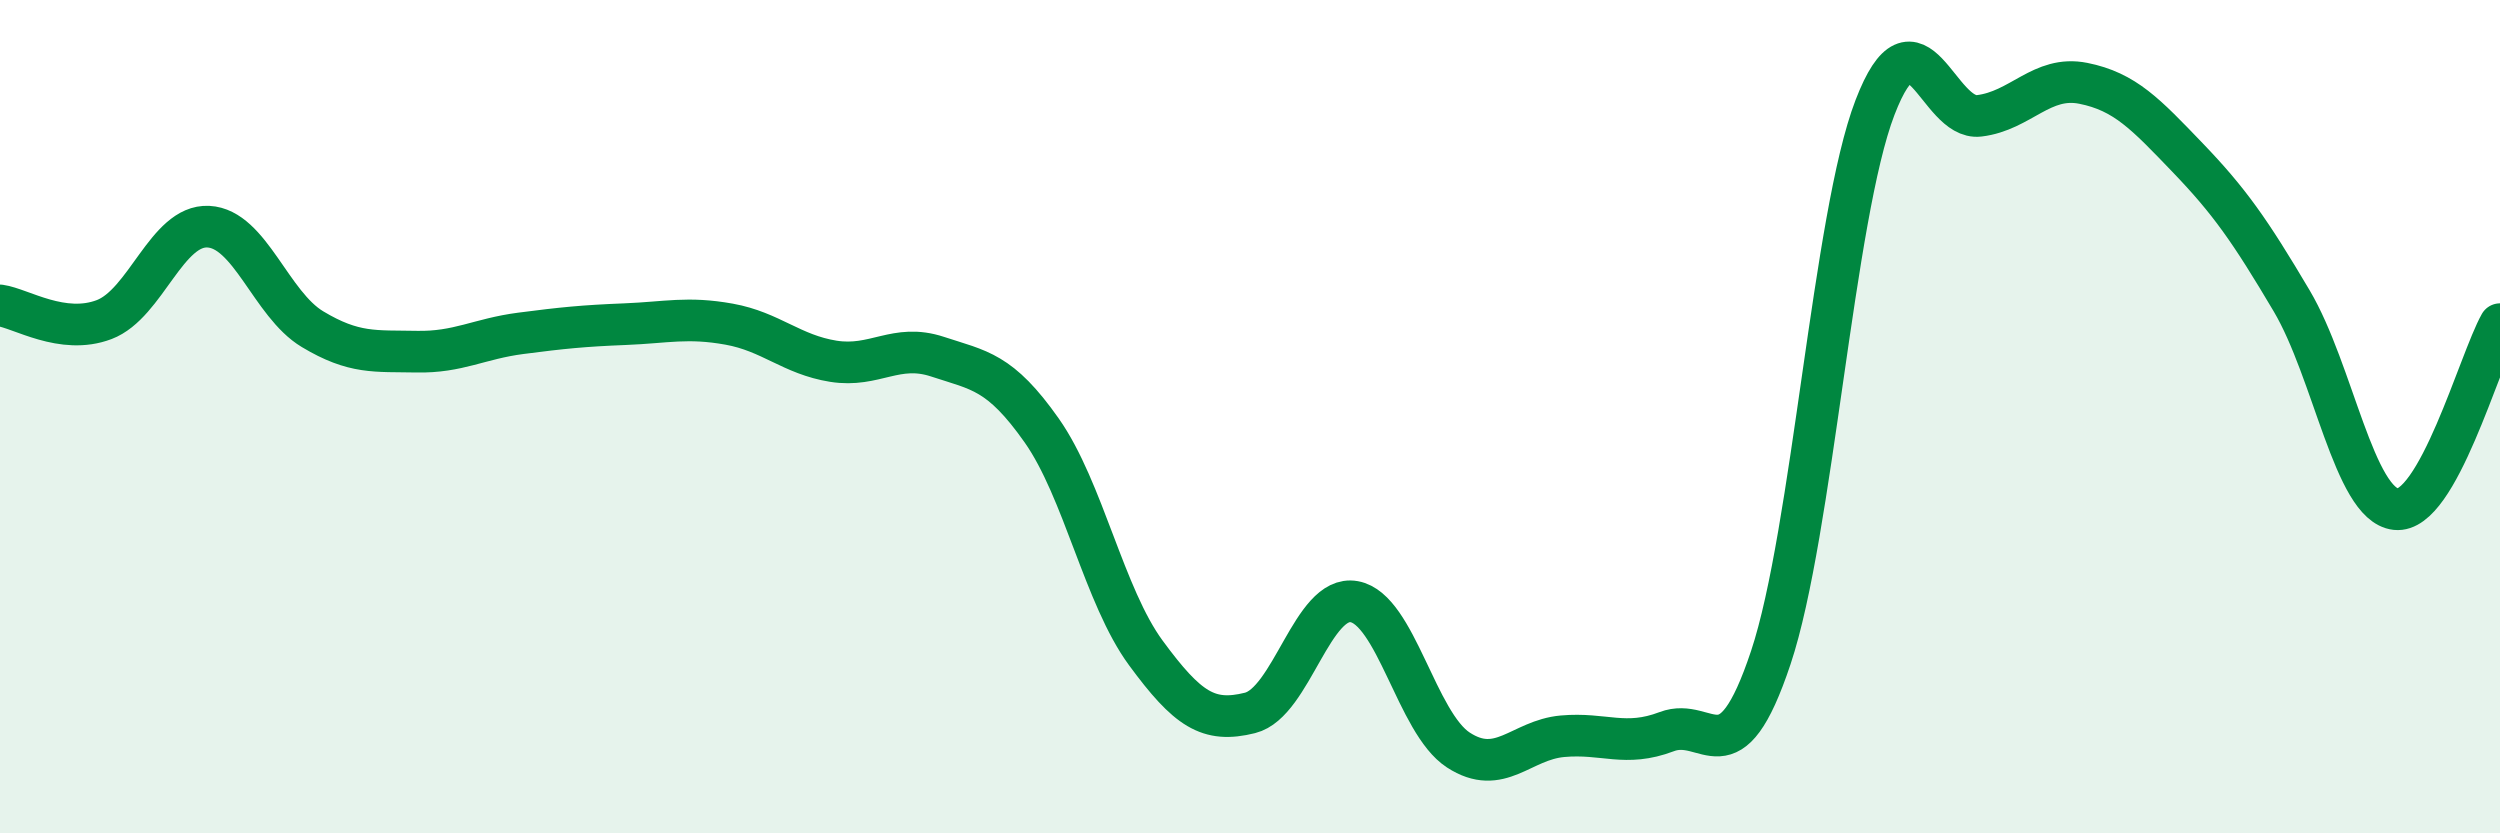
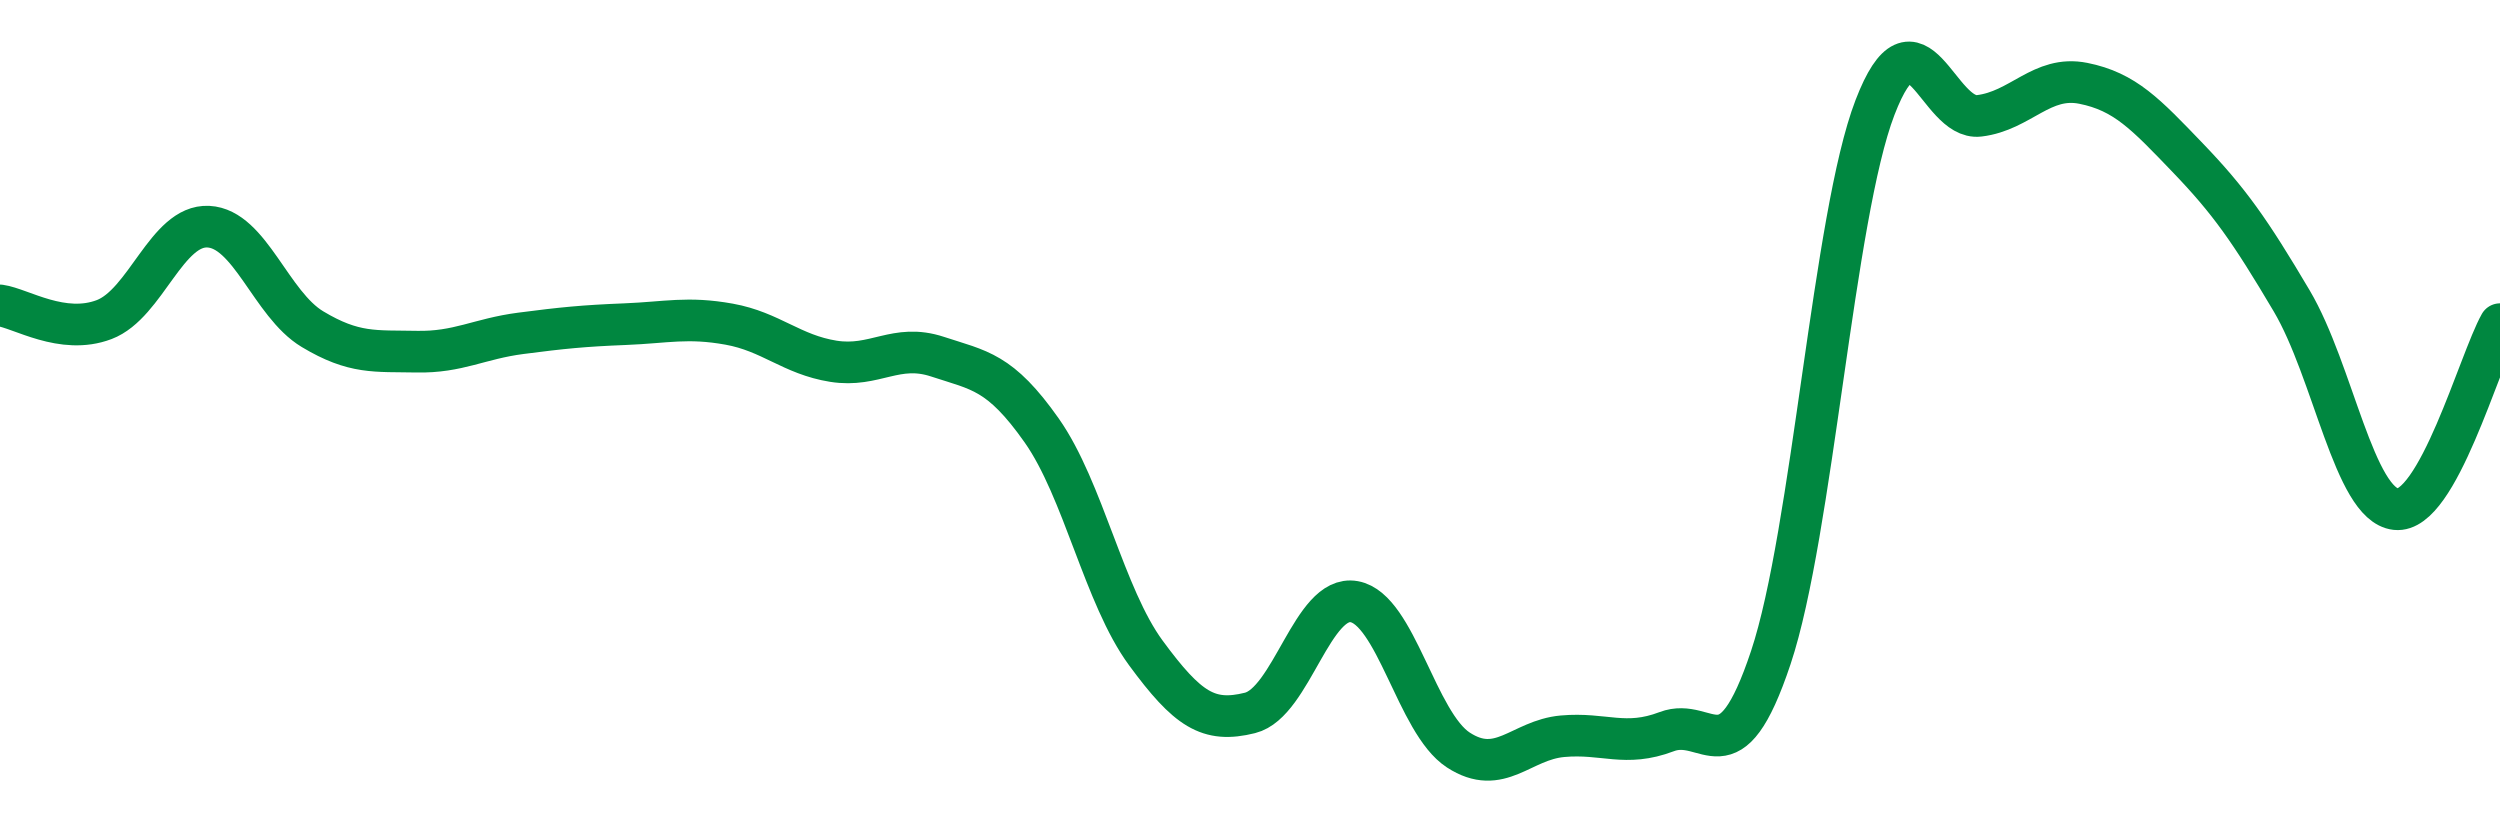
<svg xmlns="http://www.w3.org/2000/svg" width="60" height="20" viewBox="0 0 60 20">
-   <path d="M 0,7.33 C 0.5,7.4 1.5,8.05 2.5,7.67 C 3.5,7.29 4,5.39 5,5.44 C 6,5.49 6.5,7.3 7.5,7.9 C 8.5,8.5 9,8.42 10,8.44 C 11,8.46 11.5,8.13 12.5,8 C 13.5,7.87 14,7.82 15,7.78 C 16,7.74 16.5,7.6 17.5,7.78 C 18.5,7.96 19,8.51 20,8.67 C 21,8.83 21.5,8.23 22.5,8.56 C 23.5,8.89 24,8.91 25,10.33 C 26,11.75 26.5,14.31 27.5,15.67 C 28.5,17.03 29,17.36 30,17.11 C 31,16.86 31.5,14.26 32.5,14.44 C 33.5,14.62 34,17.35 35,18 C 36,18.65 36.5,17.76 37.5,17.67 C 38.5,17.58 39,17.94 40,17.56 C 41,17.18 41.5,18.78 42.5,15.78 C 43.5,12.78 44,5.18 45,2.58 C 46,-0.02 46.5,2.9 47.5,2.78 C 48.5,2.66 49,1.8 50,2 C 51,2.2 51.5,2.74 52.5,3.78 C 53.5,4.82 54,5.53 55,7.22 C 56,8.91 56.5,12.11 57.5,12.22 C 58.5,12.33 59.5,8.67 60,7.78L60 20L0 20Z" fill="#008740" opacity="0.1" stroke-linecap="round" stroke-linejoin="round" />
  <path d="M 0,7.33 C 0.5,7.4 1.5,8.05 2.5,7.67 C 3.5,7.29 4,5.39 5,5.44 C 6,5.49 6.5,7.3 7.5,7.9 C 8.5,8.5 9,8.42 10,8.44 C 11,8.46 11.5,8.13 12.5,8 C 13.5,7.87 14,7.82 15,7.78 C 16,7.74 16.5,7.6 17.5,7.78 C 18.5,7.96 19,8.51 20,8.67 C 21,8.83 21.5,8.23 22.5,8.56 C 23.5,8.89 24,8.91 25,10.33 C 26,11.75 26.5,14.31 27.5,15.67 C 28.5,17.03 29,17.36 30,17.11 C 31,16.86 31.5,14.26 32.5,14.44 C 33.5,14.62 34,17.35 35,18 C 36,18.65 36.5,17.76 37.5,17.67 C 38.5,17.58 39,17.94 40,17.56 C 41,17.18 41.5,18.78 42.5,15.78 C 43.5,12.78 44,5.18 45,2.58 C 46,-0.02 46.5,2.9 47.5,2.78 C 48.5,2.66 49,1.8 50,2 C 51,2.2 51.5,2.74 52.5,3.78 C 53.5,4.82 54,5.53 55,7.22 C 56,8.91 56.5,12.11 57.5,12.22 C 58.5,12.33 59.5,8.67 60,7.78" stroke="#008740" stroke-width="1" fill="none" stroke-linecap="round" stroke-linejoin="round" />
</svg>